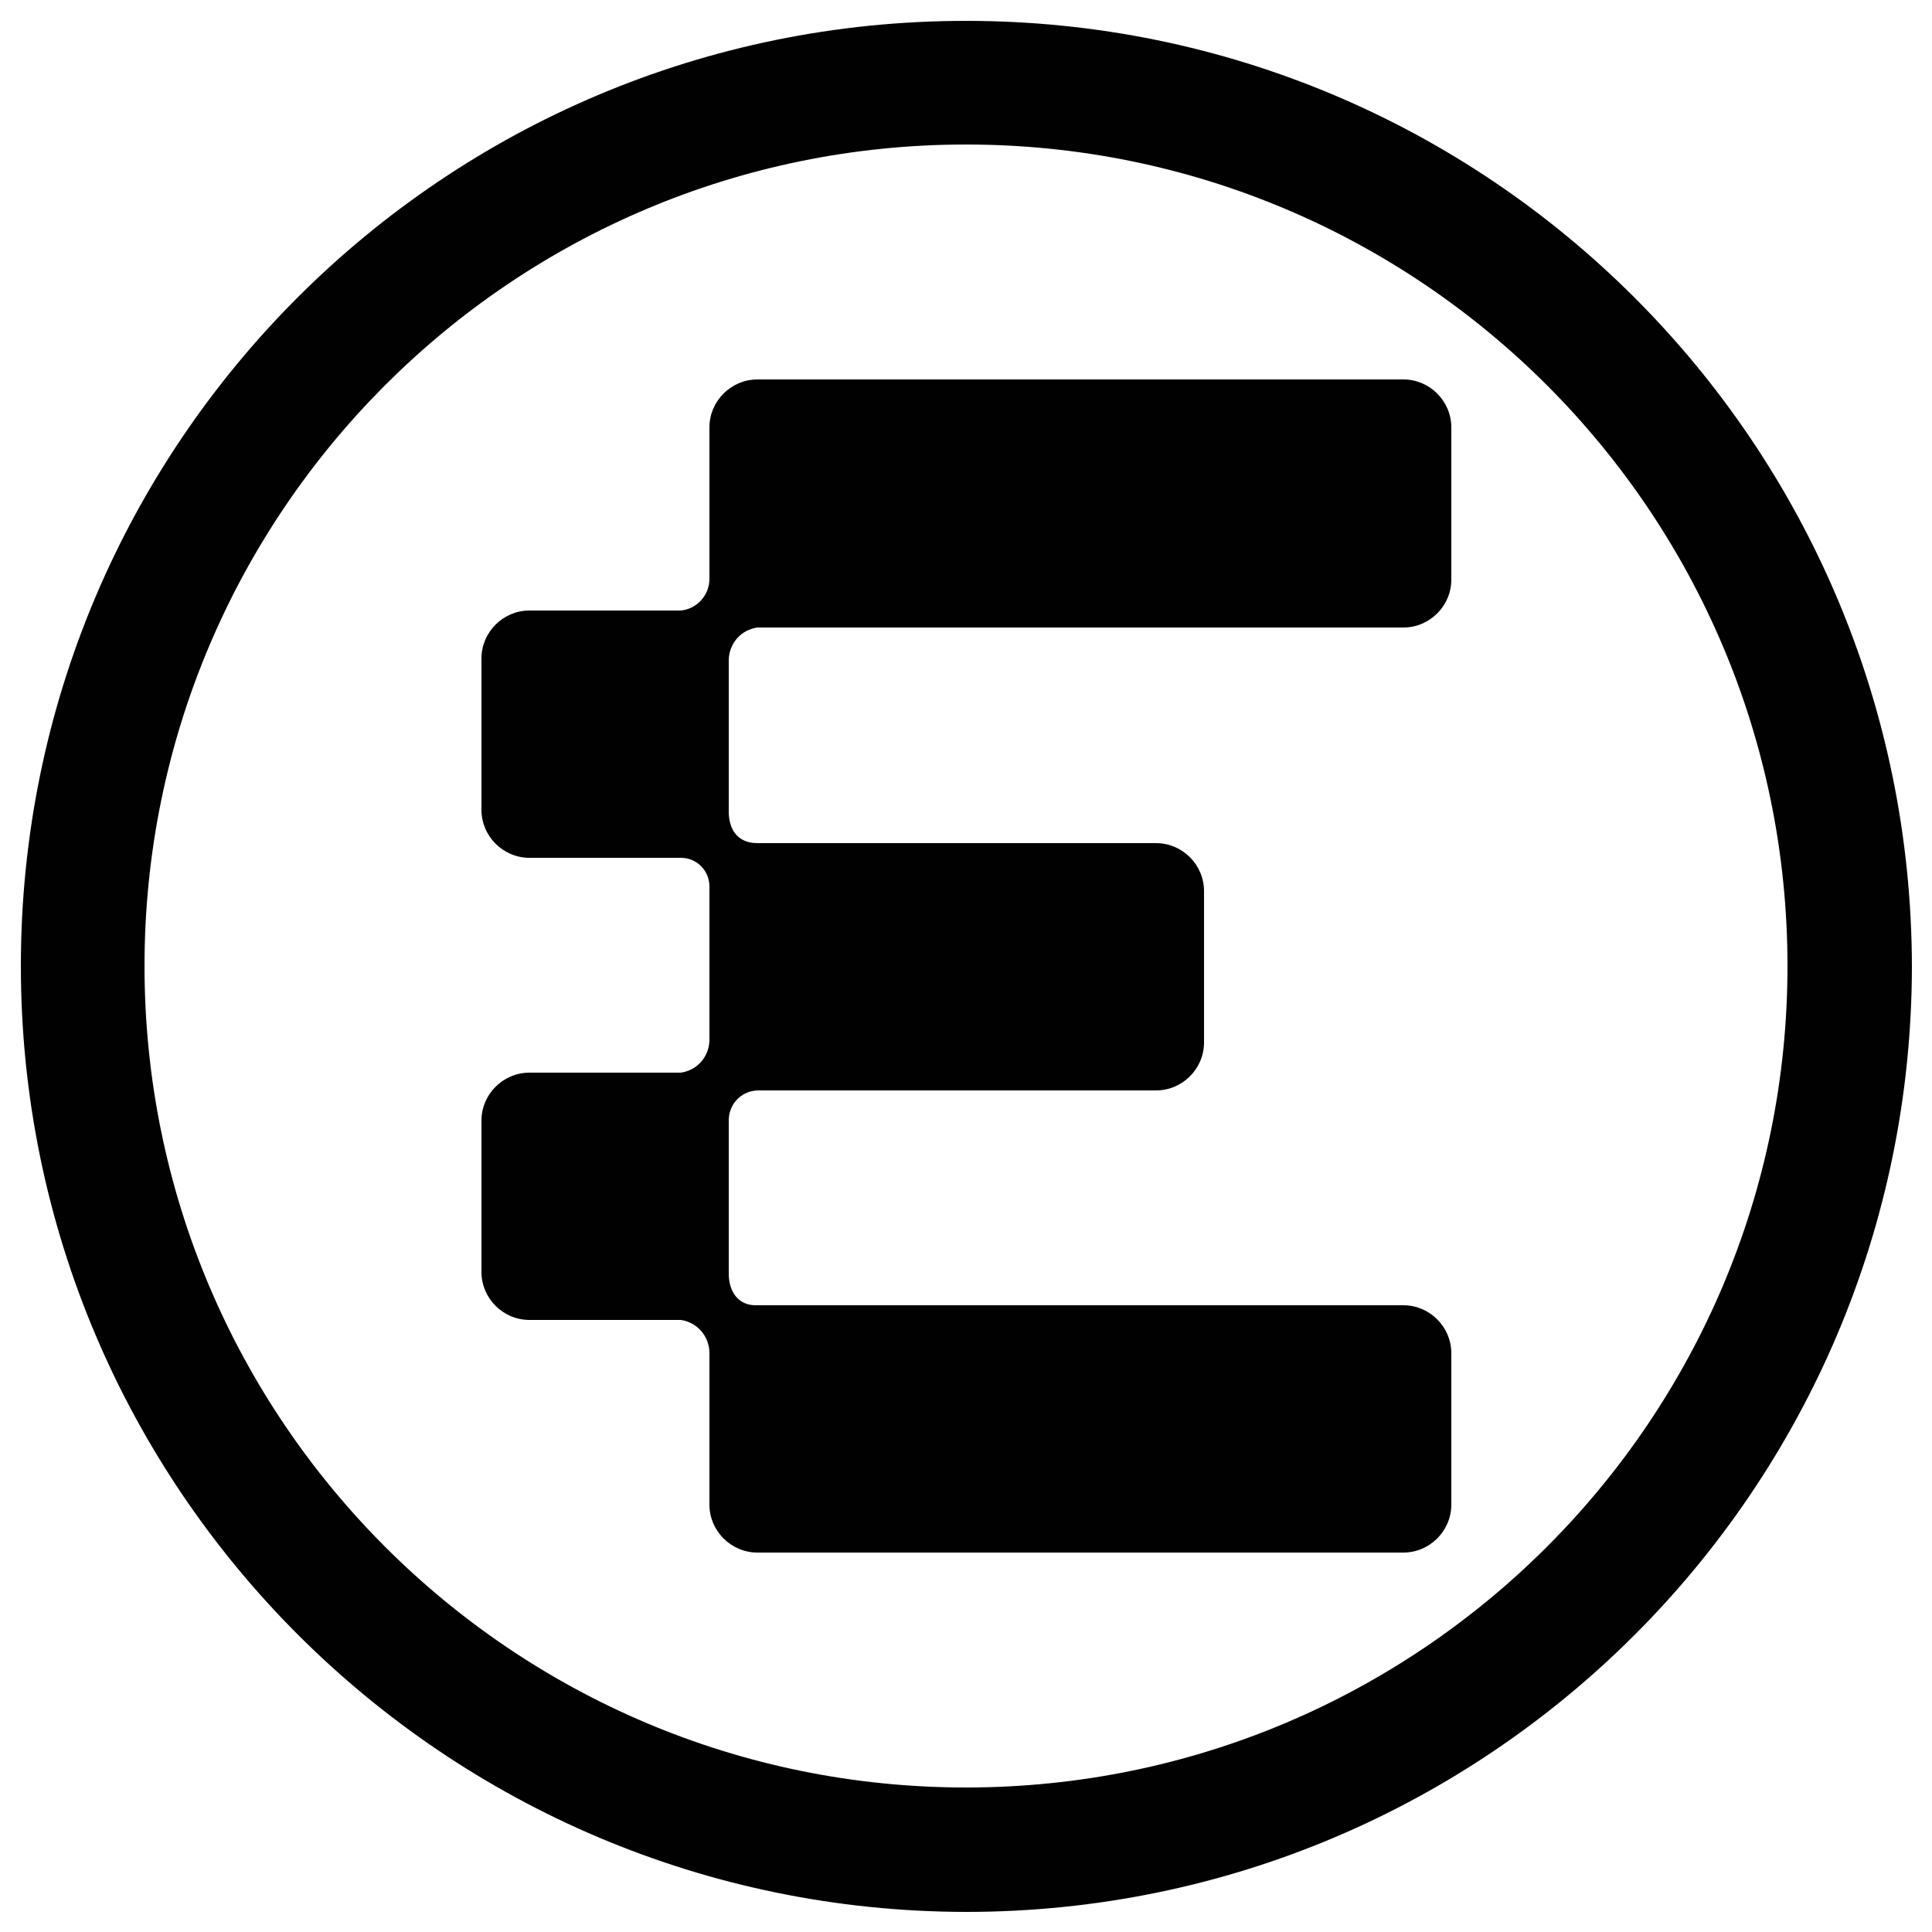
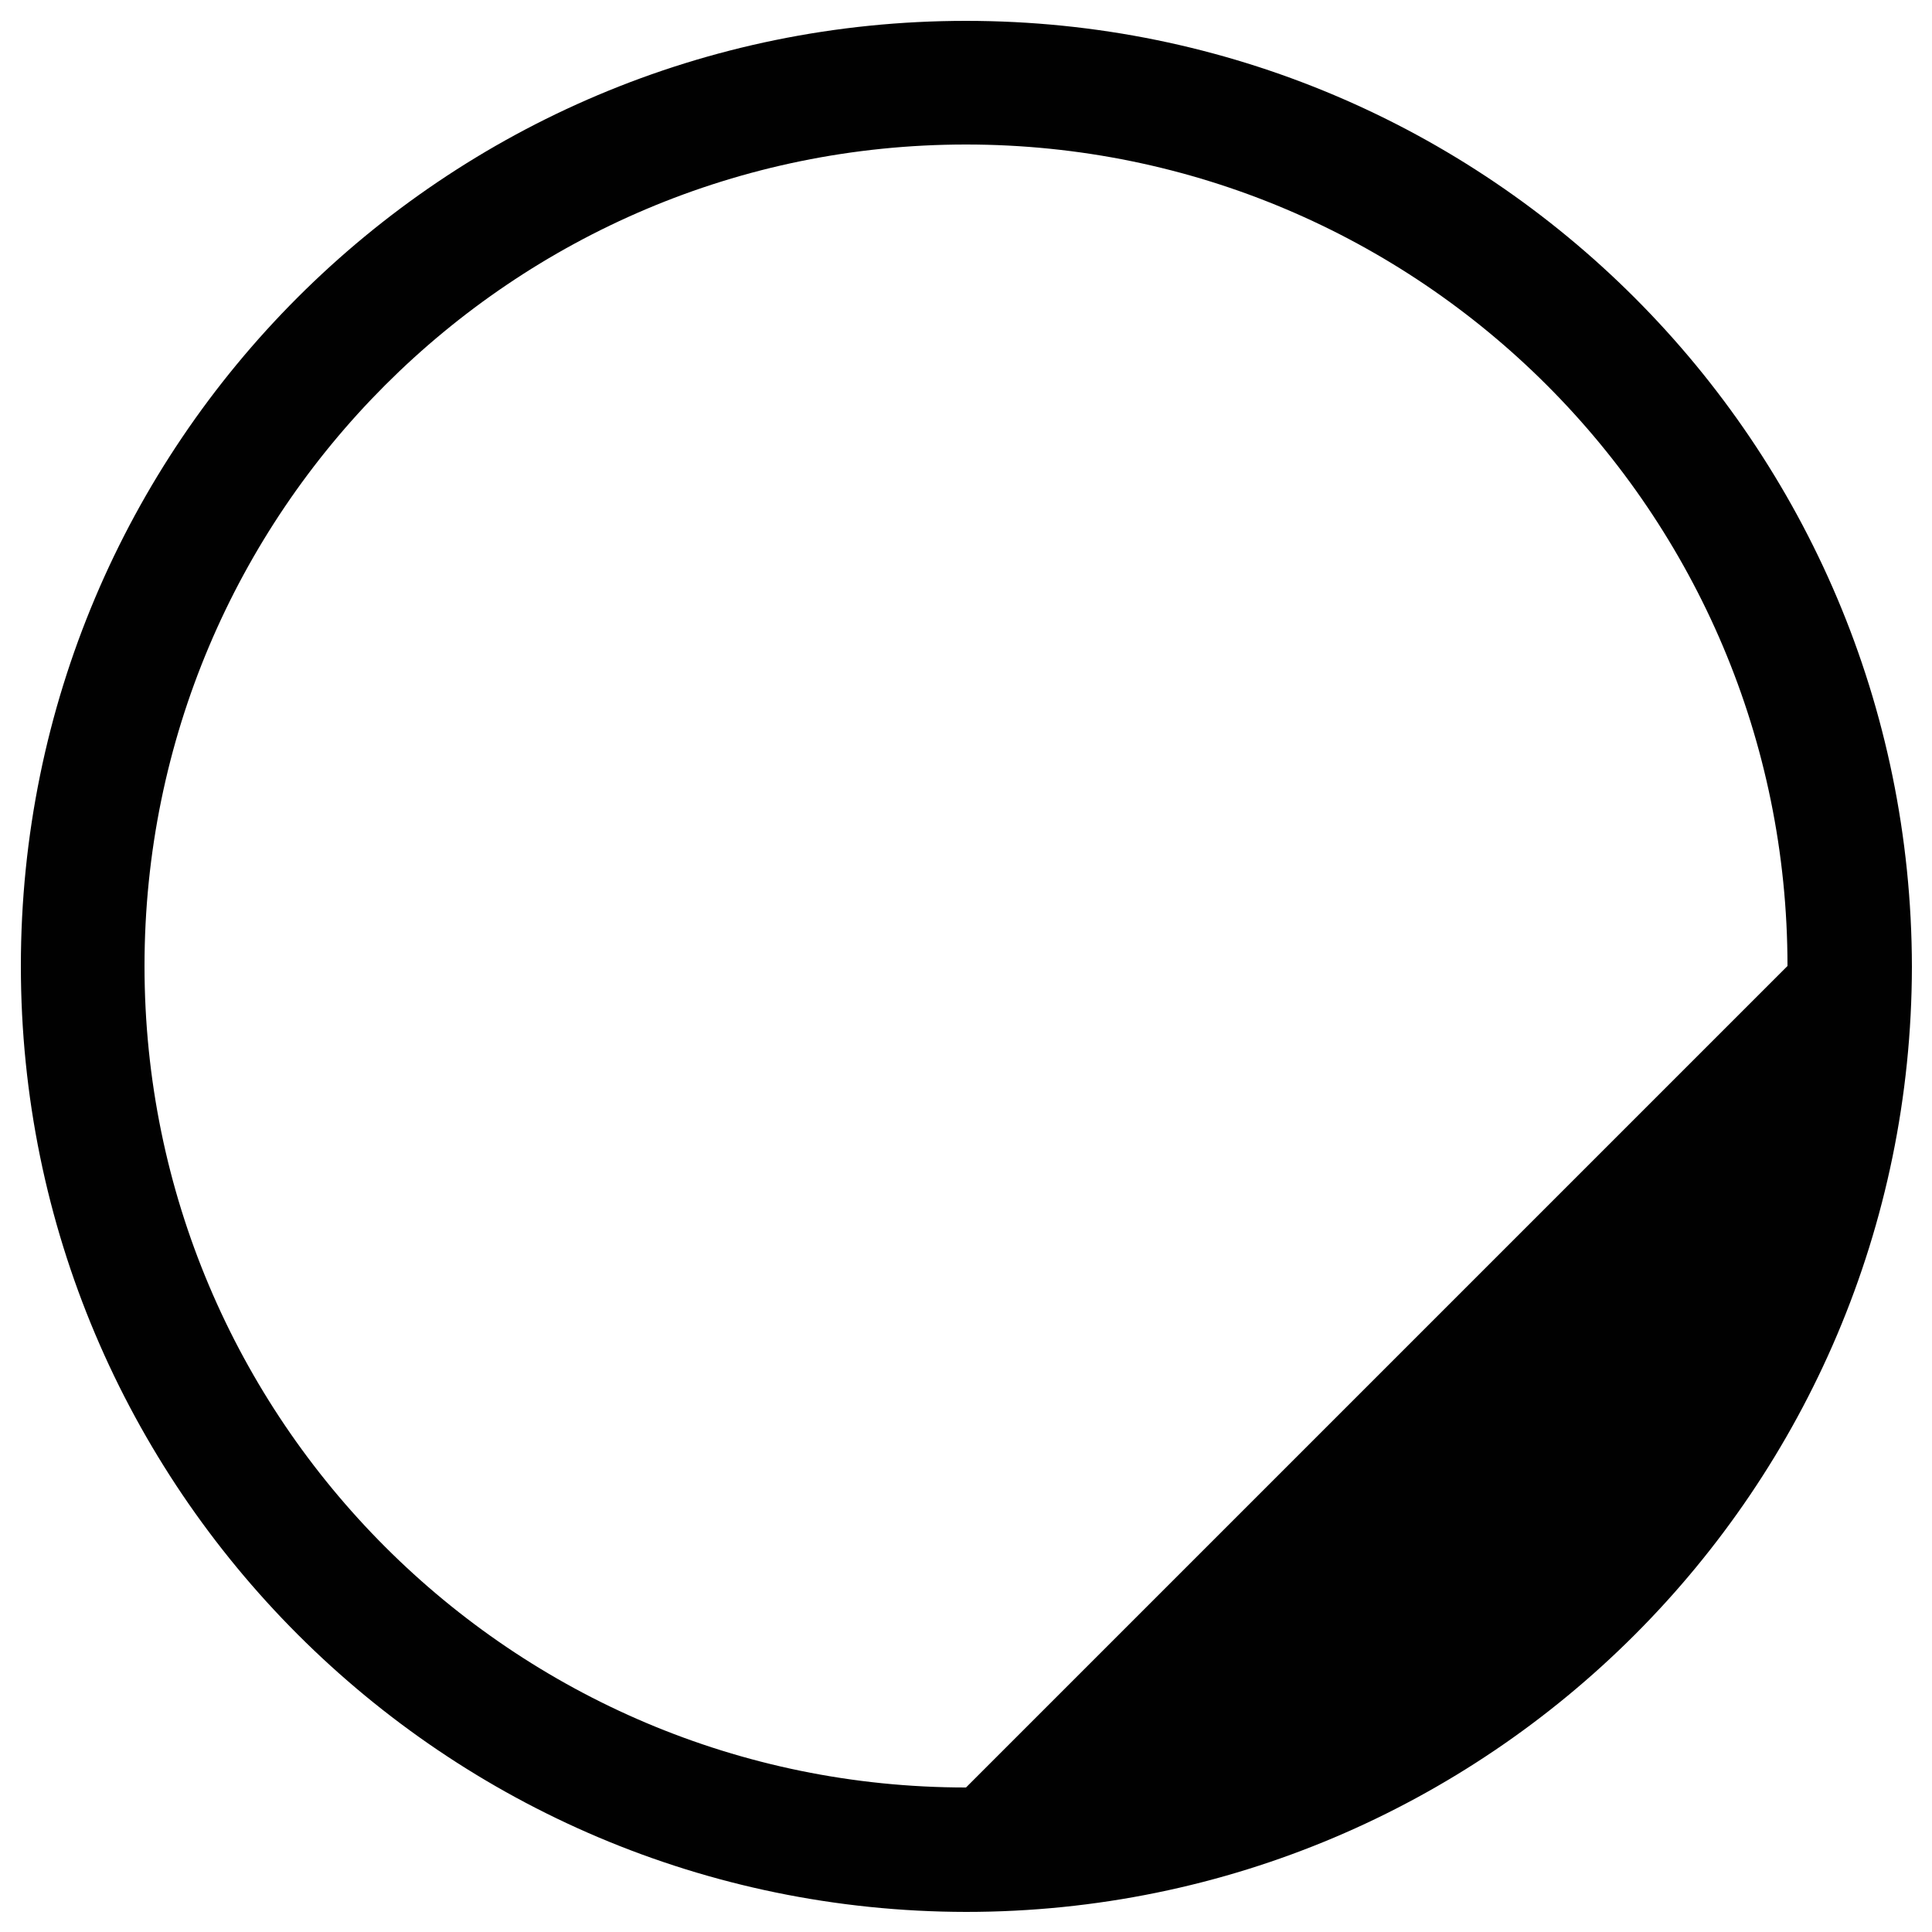
<svg xmlns="http://www.w3.org/2000/svg" version="1.1" id="Layer_1" x="0px" y="0px" viewBox="0 0 250 250" style="enable-background:new 0 0 250 250;" xml:space="preserve">
  <style type="text/css">
	.st0{fill:#010101;}
</style>
  <g id="Group_1782" transform="translate(0 0)">
-     <path id="Path_114" class="st0" d="M91.8,175.1v19.6c0,3.4,2.8,6.2,6.2,6.2c0,0,0,0,0,0h83.6c3.4,0,6.2-2.8,6.2-6.2v-19.6   c0-3.4-2.8-6.2-6.2-6.2H98c-2.5,0.1-3.7-1.8-3.7-4.1v-19.6c-0.1-2.2,1.5-4,3.7-4.1h51.6c3.4,0,6.2-2.8,6.2-6.2c0,0,0,0,0,0v-19.6   c0-3.4-2.8-6.2-6.2-6.2c0,0,0,0,0,0H98c-2.5,0-3.7-1.7-3.7-4.1V85.3c0.1-2.1,1.6-3.8,3.7-4.1h83.6c3.4,0,6.2-2.8,6.2-6.2V55.3   c0-3.4-2.8-6.2-6.2-6.2H98c-3.4,0-6.2,2.8-6.2,6.2v19.6c0,2.1-1.6,3.9-3.7,4.1H68.5c-3.4,0-6.2,2.8-6.2,6.2c0,0,0,0,0,0v19.6   c0,3.4,2.8,6.2,6.2,6.2c0,0,0,0,0,0h19.6c2.1,0,3.7,1.7,3.7,3.7c0,0.1,0,0.3,0,0.4v19.6c-0.1,2.1-1.6,3.8-3.7,4.1H68.5   c-3.4,0-6.2,2.8-6.2,6.2c0,0,0,0,0,0v19.6c0,3.4,2.8,6.2,6.2,6.2c0,0,0,0,0,0h19.6C90.2,171.1,91.8,172.9,91.8,175.1" />
-     <path id="Path_115" class="st0" d="M125,2.7C57.4,2.7,2.7,57.4,2.7,125c0,67.6,54.8,122.3,122.3,122.4   c67.6,0,122.3-54.8,122.4-122.3c0,0,0,0,0,0C247.3,57.4,192.6,2.7,125,2.7C125,2.7,125,2.7,125,2.7 M125,231.3   c-58.7,0-106.3-47.6-106.3-106.3C18.7,66.3,66.3,18.7,125,18.7c58.7,0,106.3,47.6,106.3,106.3C231.3,183.7,183.7,231.3,125,231.3   C125,231.3,125,231.3,125,231.3" />
+     <path id="Path_115" class="st0" d="M125,2.7C57.4,2.7,2.7,57.4,2.7,125c0,67.6,54.8,122.3,122.3,122.4   c67.6,0,122.3-54.8,122.4-122.3c0,0,0,0,0,0C247.3,57.4,192.6,2.7,125,2.7C125,2.7,125,2.7,125,2.7 M125,231.3   c-58.7,0-106.3-47.6-106.3-106.3C18.7,66.3,66.3,18.7,125,18.7c58.7,0,106.3,47.6,106.3,106.3C125,231.3,125,231.3,125,231.3" />
  </g>
</svg>